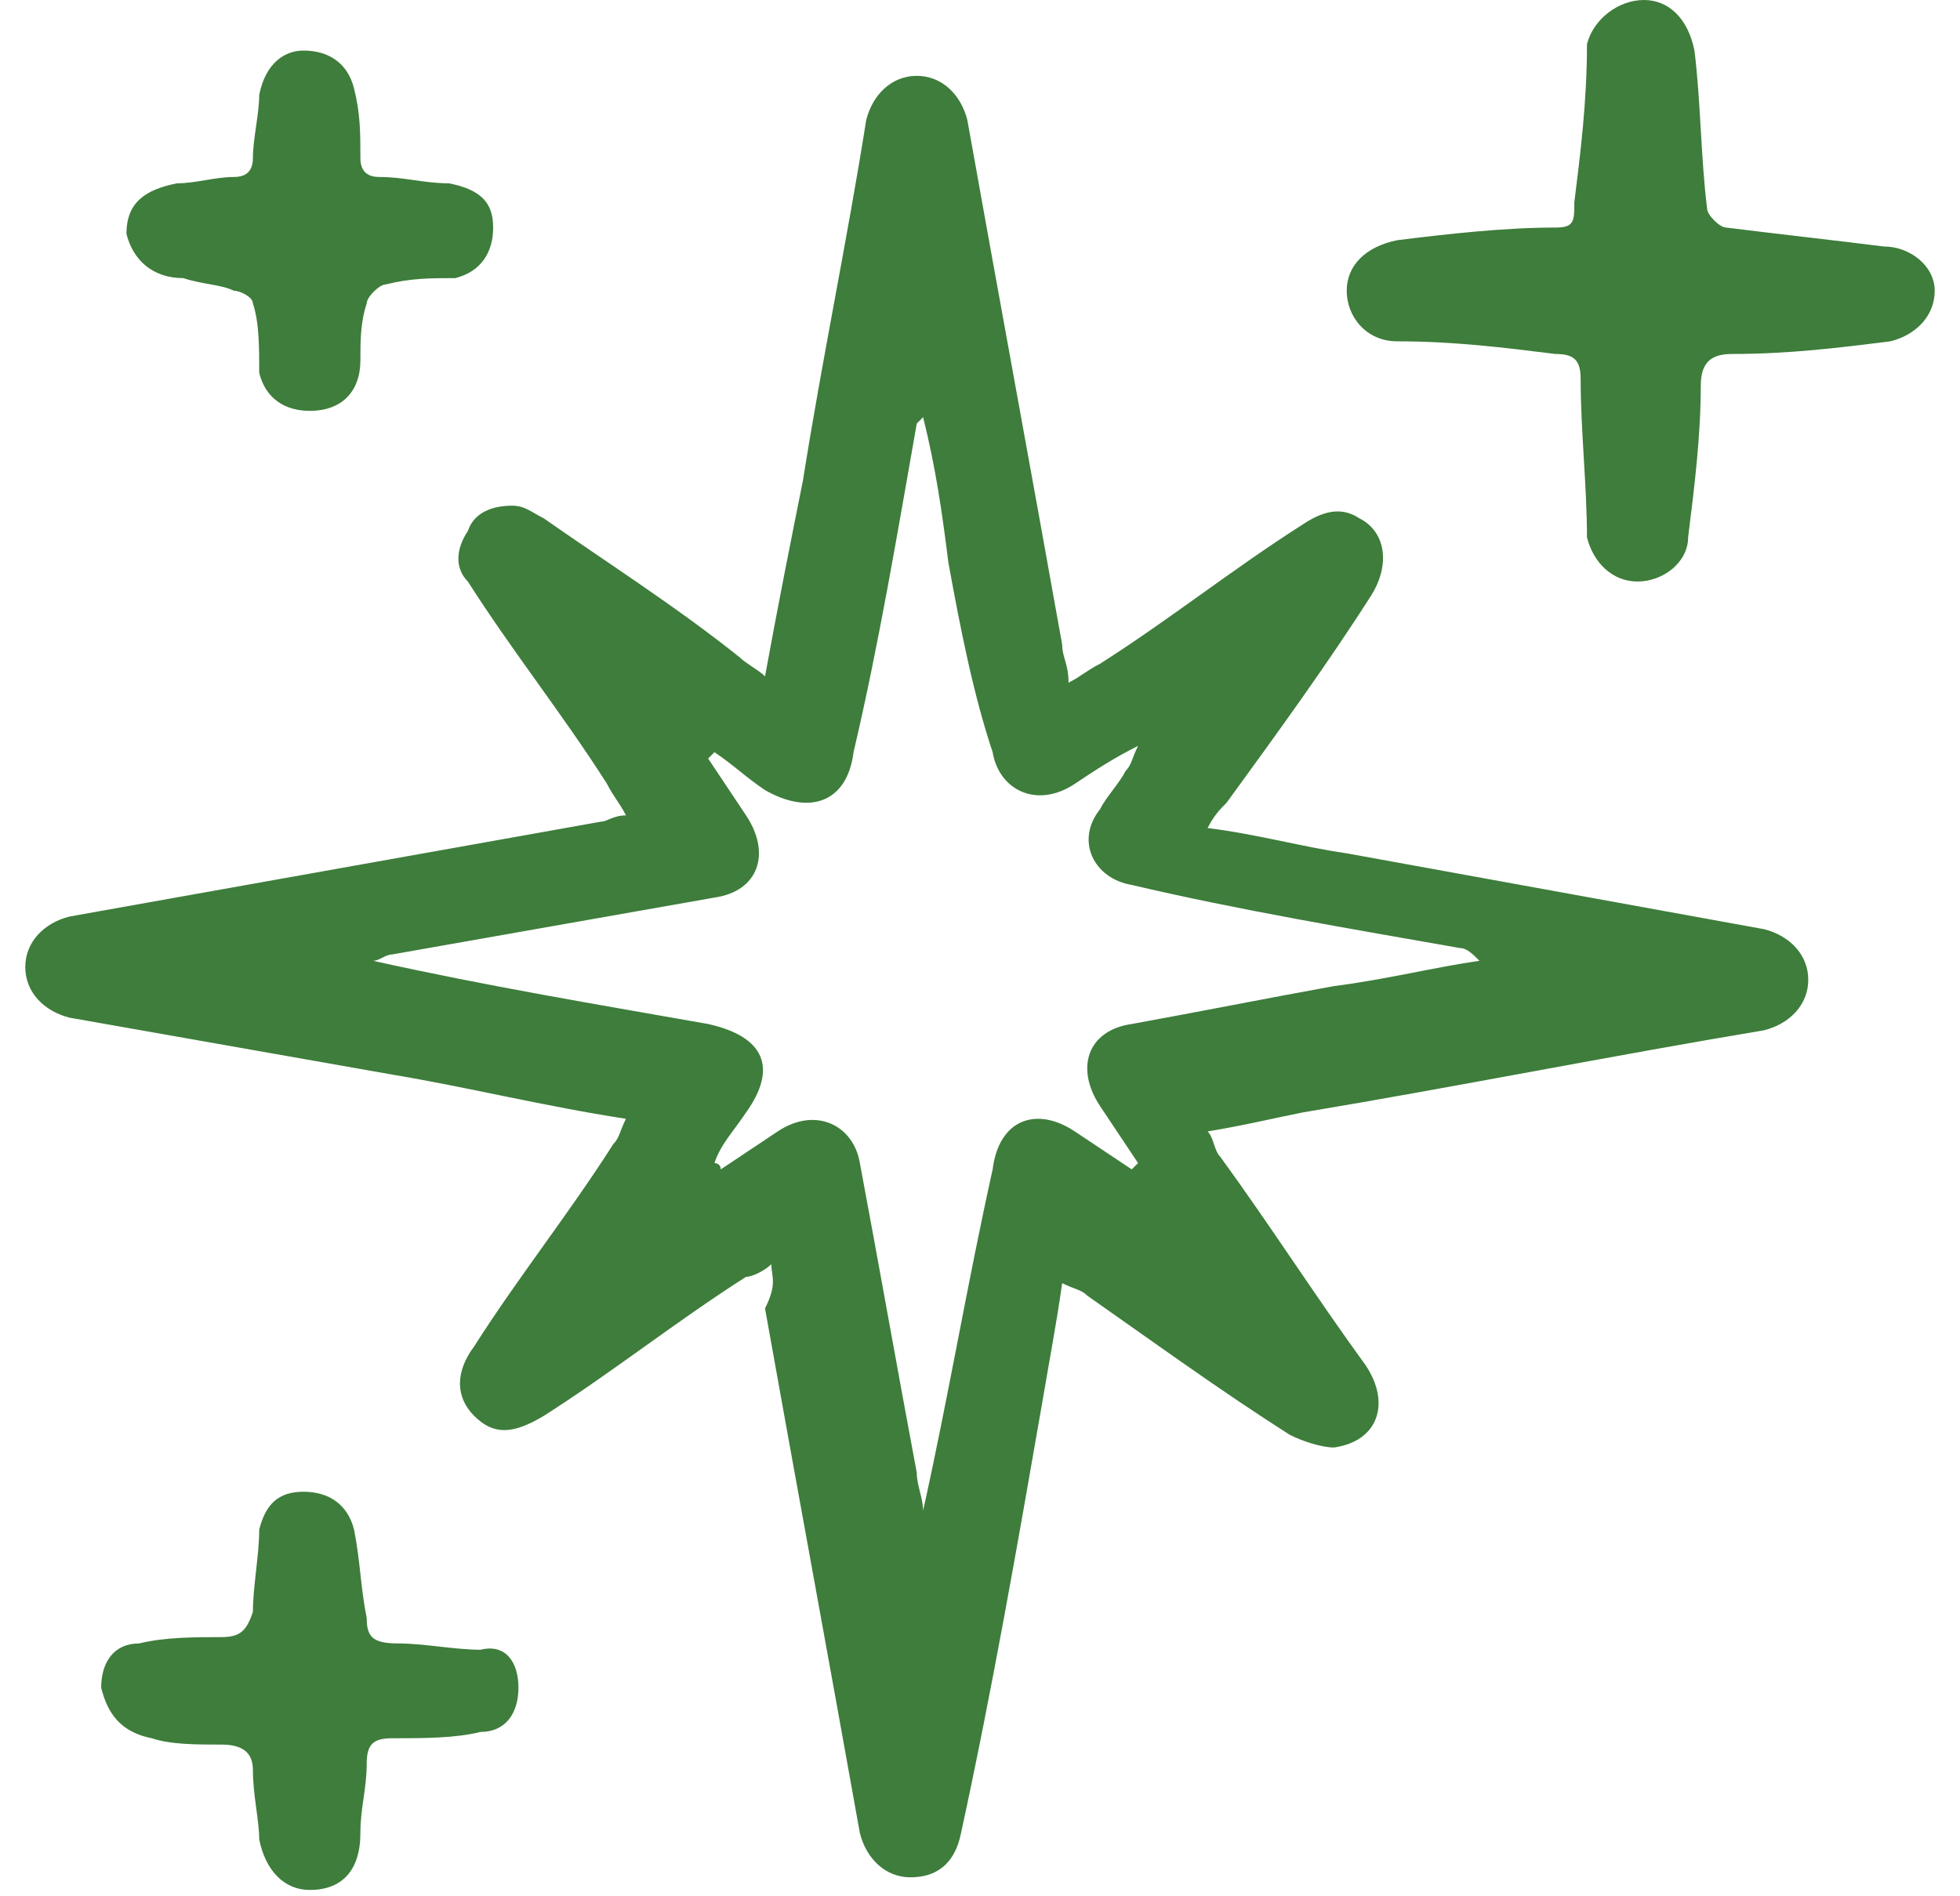
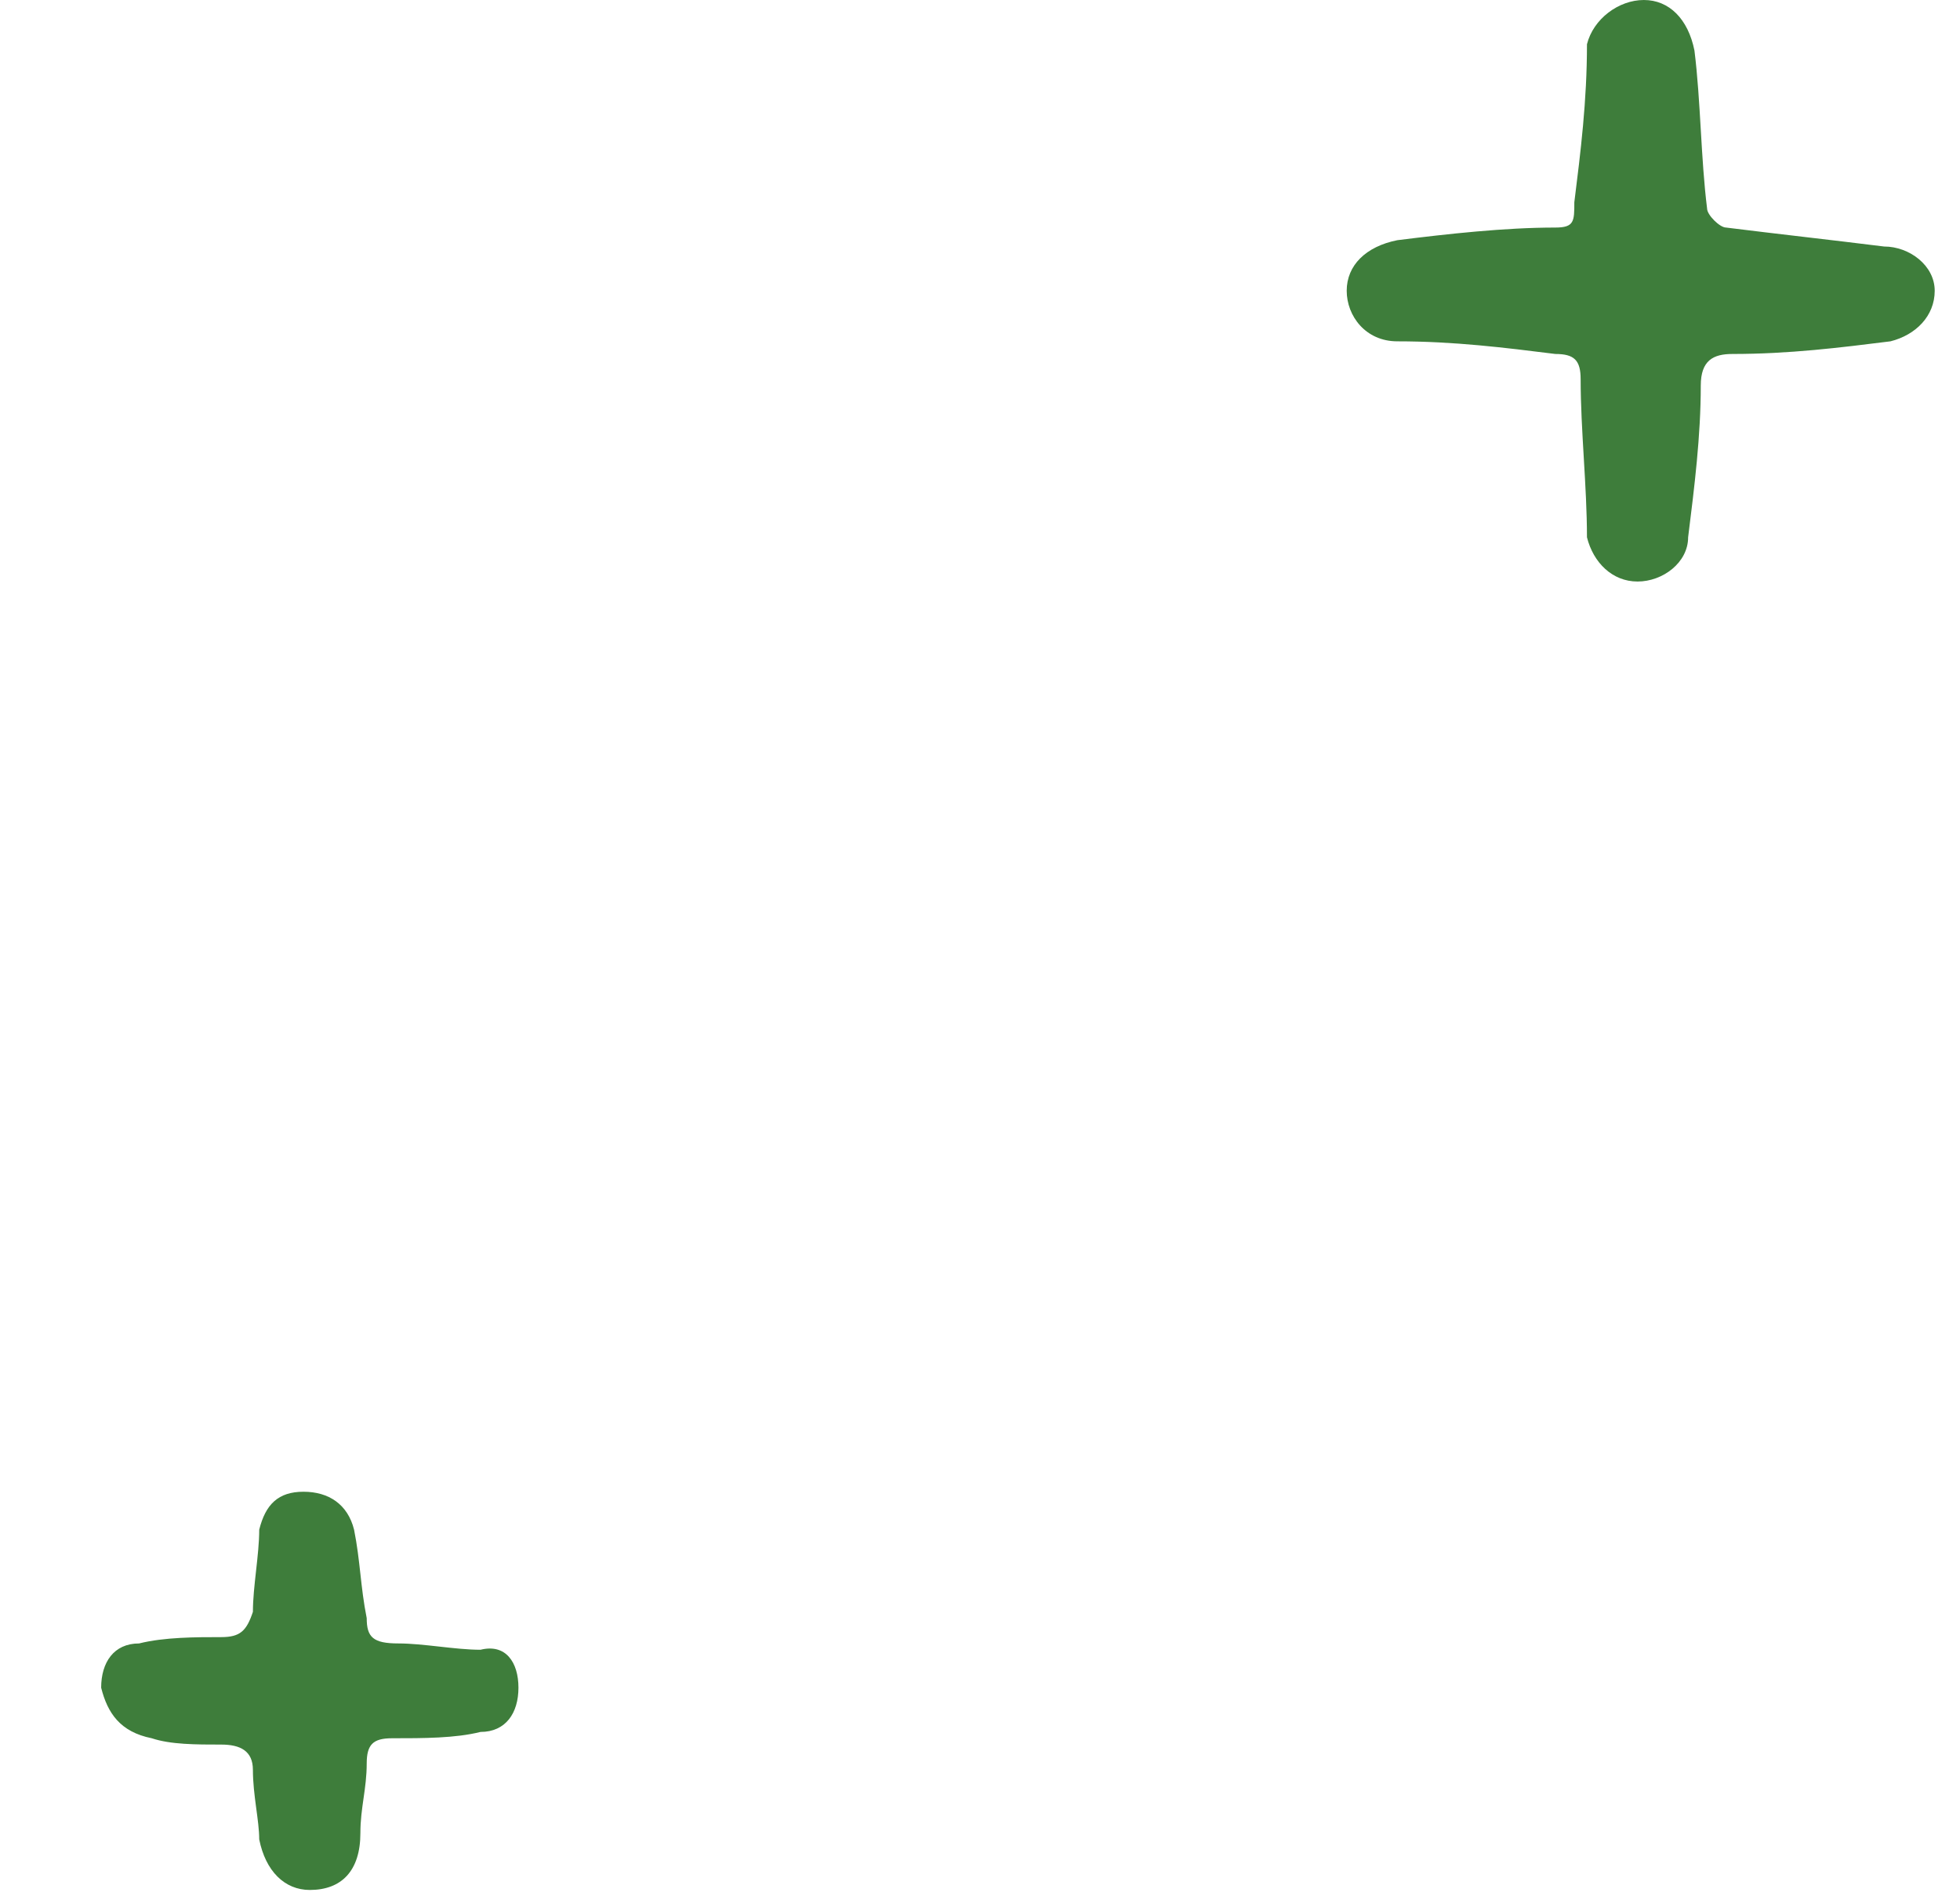
<svg xmlns="http://www.w3.org/2000/svg" xml:space="preserve" style="enable-background:new 0 0 31 30;" viewBox="0 0 31 30" height="30px" width="31px" y="0px" x="0px" id="Layer_1" version="1.1">
  <style type="text/css">
	.st0{fill:none;stroke:#3E7D3B;stroke-width:1.3;stroke-linecap:round;stroke-miterlimit:10;}
	.st1{fill:#3E7D3B;}
	.st2{fill:none;stroke:#3E7D3B;stroke-width:1.3;stroke-miterlimit:10;}
	.st3{fill:none;stroke:#3E7D3B;stroke-width:1.419;stroke-miterlimit:10;}
	.st4{fill:none;stroke:#3E7D3B;stroke-width:1.362;stroke-linecap:round;stroke-miterlimit:10;}
	.st5{fill:none;stroke:#3E7D3B;stroke-width:1.455;stroke-linecap:round;stroke-miterlimit:10;}
</style>
  <g>
    <g>
-       <path d="M12.2,20c-0.1,0.1-0.3,0.2-0.4,0.2c-1.1,0.7-2.1,1.5-3.2,2.2c-0.5,0.3-0.8,0.3-1.1,0c-0.3-0.3-0.3-0.7,0-1.1    c0.7-1.1,1.5-2.1,2.2-3.2c0.1-0.1,0.1-0.2,0.2-0.4c-1.3-0.2-2.5-0.5-3.7-0.7c-1.7-0.3-3.4-0.6-5.1-0.9c-0.4-0.1-0.7-0.4-0.7-0.8    c0-0.4,0.3-0.7,0.7-0.8c2.8-0.5,5.6-1,8.4-1.5c0.1,0,0.2-0.1,0.4-0.1c-0.1-0.2-0.2-0.3-0.3-0.5c-0.7-1.1-1.5-2.1-2.2-3.2    C7.2,9,7.2,8.7,7.4,8.4C7.5,8.1,7.8,8,8.1,8c0.2,0,0.3,0.1,0.5,0.2c1,0.7,2.1,1.4,3.1,2.2c0.1,0.1,0.3,0.2,0.4,0.3    c0.2-1.1,0.4-2.1,0.6-3.1c0.3-1.9,0.7-3.8,1-5.7c0.1-0.4,0.4-0.7,0.8-0.7c0.4,0,0.7,0.3,0.8,0.7c0.5,2.8,1,5.5,1.5,8.3    c0,0.2,0.1,0.3,0.1,0.6c0.2-0.1,0.3-0.2,0.5-0.3c1.1-0.7,2.1-1.5,3.2-2.2c0.3-0.2,0.6-0.3,0.9-0.1c0.4,0.2,0.5,0.7,0.2,1.2    c-0.7,1.1-1.5,2.2-2.3,3.3c-0.1,0.1-0.2,0.2-0.3,0.4c0.8,0.1,1.5,0.3,2.2,0.4c2.2,0.4,4.4,0.8,6.6,1.2c0.4,0.1,0.7,0.4,0.7,0.8    c0,0.4-0.3,0.7-0.7,0.8c-2.4,0.4-4.9,0.9-7.3,1.3c-0.5,0.1-0.9,0.2-1.5,0.3c0.1,0.1,0.1,0.3,0.2,0.4c0.8,1.1,1.5,2.2,2.3,3.3    c0.4,0.6,0.2,1.2-0.5,1.3c-0.2,0-0.5-0.1-0.7-0.2c-1.1-0.7-2.2-1.5-3.2-2.2c-0.1-0.1-0.2-0.1-0.4-0.2c-0.1,0.7-0.2,1.2-0.3,1.8    c-0.4,2.3-0.8,4.6-1.3,6.9c-0.1,0.5-0.4,0.7-0.8,0.7c-0.4,0-0.7-0.3-0.8-0.7c-0.5-2.8-1-5.5-1.5-8.3C12.3,20.3,12.2,20.2,12.2,20z     M14.6,6.6C14.6,6.6,14.6,6.6,14.6,6.6c-0.1,0.1-0.1,0.1-0.1,0.1c-0.3,1.7-0.6,3.5-1,5.2c-0.1,0.8-0.7,1-1.4,0.6    c-0.3-0.2-0.5-0.4-0.8-0.6c0,0-0.1,0.1-0.1,0.1c0.2,0.3,0.4,0.6,0.6,0.9c0.4,0.6,0.2,1.2-0.5,1.3c-1.7,0.3-3.4,0.6-5.1,0.9    c-0.1,0-0.2,0.1-0.3,0.1c1.8,0.4,3.6,0.7,5.3,1c0.9,0.2,1.1,0.7,0.6,1.4c-0.2,0.3-0.4,0.5-0.5,0.8c0,0,0.1,0,0.1,0.1    c0.3-0.2,0.6-0.4,0.9-0.6c0.6-0.4,1.2-0.1,1.3,0.5c0.3,1.6,0.6,3.3,0.9,4.9c0,0.2,0.1,0.4,0.1,0.6c0.4-1.8,0.7-3.6,1.1-5.4    c0.1-0.8,0.7-1,1.3-0.6c0.3,0.2,0.6,0.4,0.9,0.6c0,0,0.1-0.1,0.1-0.1c-0.2-0.3-0.4-0.6-0.6-0.9c-0.4-0.6-0.2-1.2,0.5-1.3    c1.1-0.2,2.1-0.4,3.2-0.6c0.8-0.1,1.6-0.3,2.3-0.4c-0.1-0.1-0.2-0.2-0.3-0.2c-1.7-0.3-3.5-0.6-5.2-1c-0.6-0.1-0.9-0.7-0.5-1.2    c0.1-0.2,0.3-0.4,0.4-0.6c0.1-0.1,0.1-0.2,0.2-0.4c-0.4,0.2-0.7,0.4-1,0.6c-0.6,0.4-1.2,0.1-1.3-0.5C15.4,11,15.2,10,15,8.9    C14.9,8.1,14.8,7.4,14.6,6.6z" class="st1" />
      <path d="M30.6,4.6c0,0.4-0.3,0.7-0.7,0.8c-0.8,0.1-1.6,0.2-2.5,0.2c-0.3,0-0.5,0.1-0.5,0.5c0,0.8-0.1,1.6-0.2,2.4    c0,0.4-0.4,0.7-0.8,0.7c-0.4,0-0.7-0.3-0.8-0.7C25.1,7.7,25,6.8,25,6c0-0.3-0.1-0.4-0.4-0.4c-0.8-0.1-1.6-0.2-2.5-0.2    c-0.5,0-0.8-0.4-0.8-0.8c0-0.4,0.3-0.7,0.8-0.8c0.8-0.1,1.7-0.2,2.5-0.2c0.3,0,0.3-0.1,0.3-0.4c0.1-0.8,0.2-1.6,0.2-2.5    C25.2,0.3,25.6,0,26,0c0.4,0,0.7,0.3,0.8,0.8c0.1,0.8,0.1,1.7,0.2,2.5c0,0.1,0.2,0.3,0.3,0.3c0.8,0.1,1.7,0.2,2.5,0.3    C30.2,3.9,30.6,4.2,30.6,4.6z" class="st1" />
      <path d="M1.6,26.7c0-0.4,0.2-0.7,0.6-0.7c0.4-0.1,0.9-0.1,1.3-0.1c0.3,0,0.4-0.1,0.5-0.4c0-0.4,0.1-0.9,0.1-1.3    c0.1-0.4,0.3-0.6,0.7-0.6c0.4,0,0.7,0.2,0.8,0.6c0.1,0.5,0.1,0.9,0.2,1.4c0,0.3,0.1,0.4,0.5,0.4c0.4,0,0.9,0.1,1.3,0.1    C8,26,8.2,26.3,8.2,26.7c0,0.4-0.2,0.7-0.6,0.7c-0.4,0.1-0.9,0.1-1.4,0.1c-0.3,0-0.4,0.1-0.4,0.4c0,0.4-0.1,0.7-0.1,1.1    c0,0.6-0.3,0.9-0.8,0.9c-0.4,0-0.7-0.3-0.8-0.8C4.1,28.8,4,28.4,4,28c0-0.3-0.2-0.4-0.5-0.4c-0.4,0-0.8,0-1.1-0.1    C1.9,27.4,1.7,27.1,1.6,26.7z" class="st1" />
-       <path d="M4.9,6.5c-0.4,0-0.7-0.2-0.8-0.6C4.1,5.5,4.1,5.1,4,4.8c0-0.1-0.2-0.2-0.3-0.2C3.5,4.5,3.2,4.5,2.9,4.4    c-0.5,0-0.8-0.3-0.9-0.7C2,3.2,2.3,3,2.8,2.9c0.3,0,0.6-0.1,0.9-0.1c0.2,0,0.3-0.1,0.3-0.3c0-0.3,0.1-0.7,0.1-1    C4.2,1,4.5,0.8,4.8,0.8c0.4,0,0.7,0.2,0.8,0.6c0.1,0.4,0.1,0.7,0.1,1.1c0,0.2,0.1,0.3,0.3,0.3c0.4,0,0.7,0.1,1.1,0.1    C7.6,3,7.8,3.2,7.8,3.6c0,0.4-0.2,0.7-0.6,0.8C6.8,4.4,6.5,4.4,6.1,4.5C6,4.5,5.8,4.7,5.8,4.8C5.7,5.1,5.7,5.4,5.7,5.7    C5.7,6.2,5.4,6.5,4.9,6.5z" class="st1" />
    </g>
  </g>
</svg>